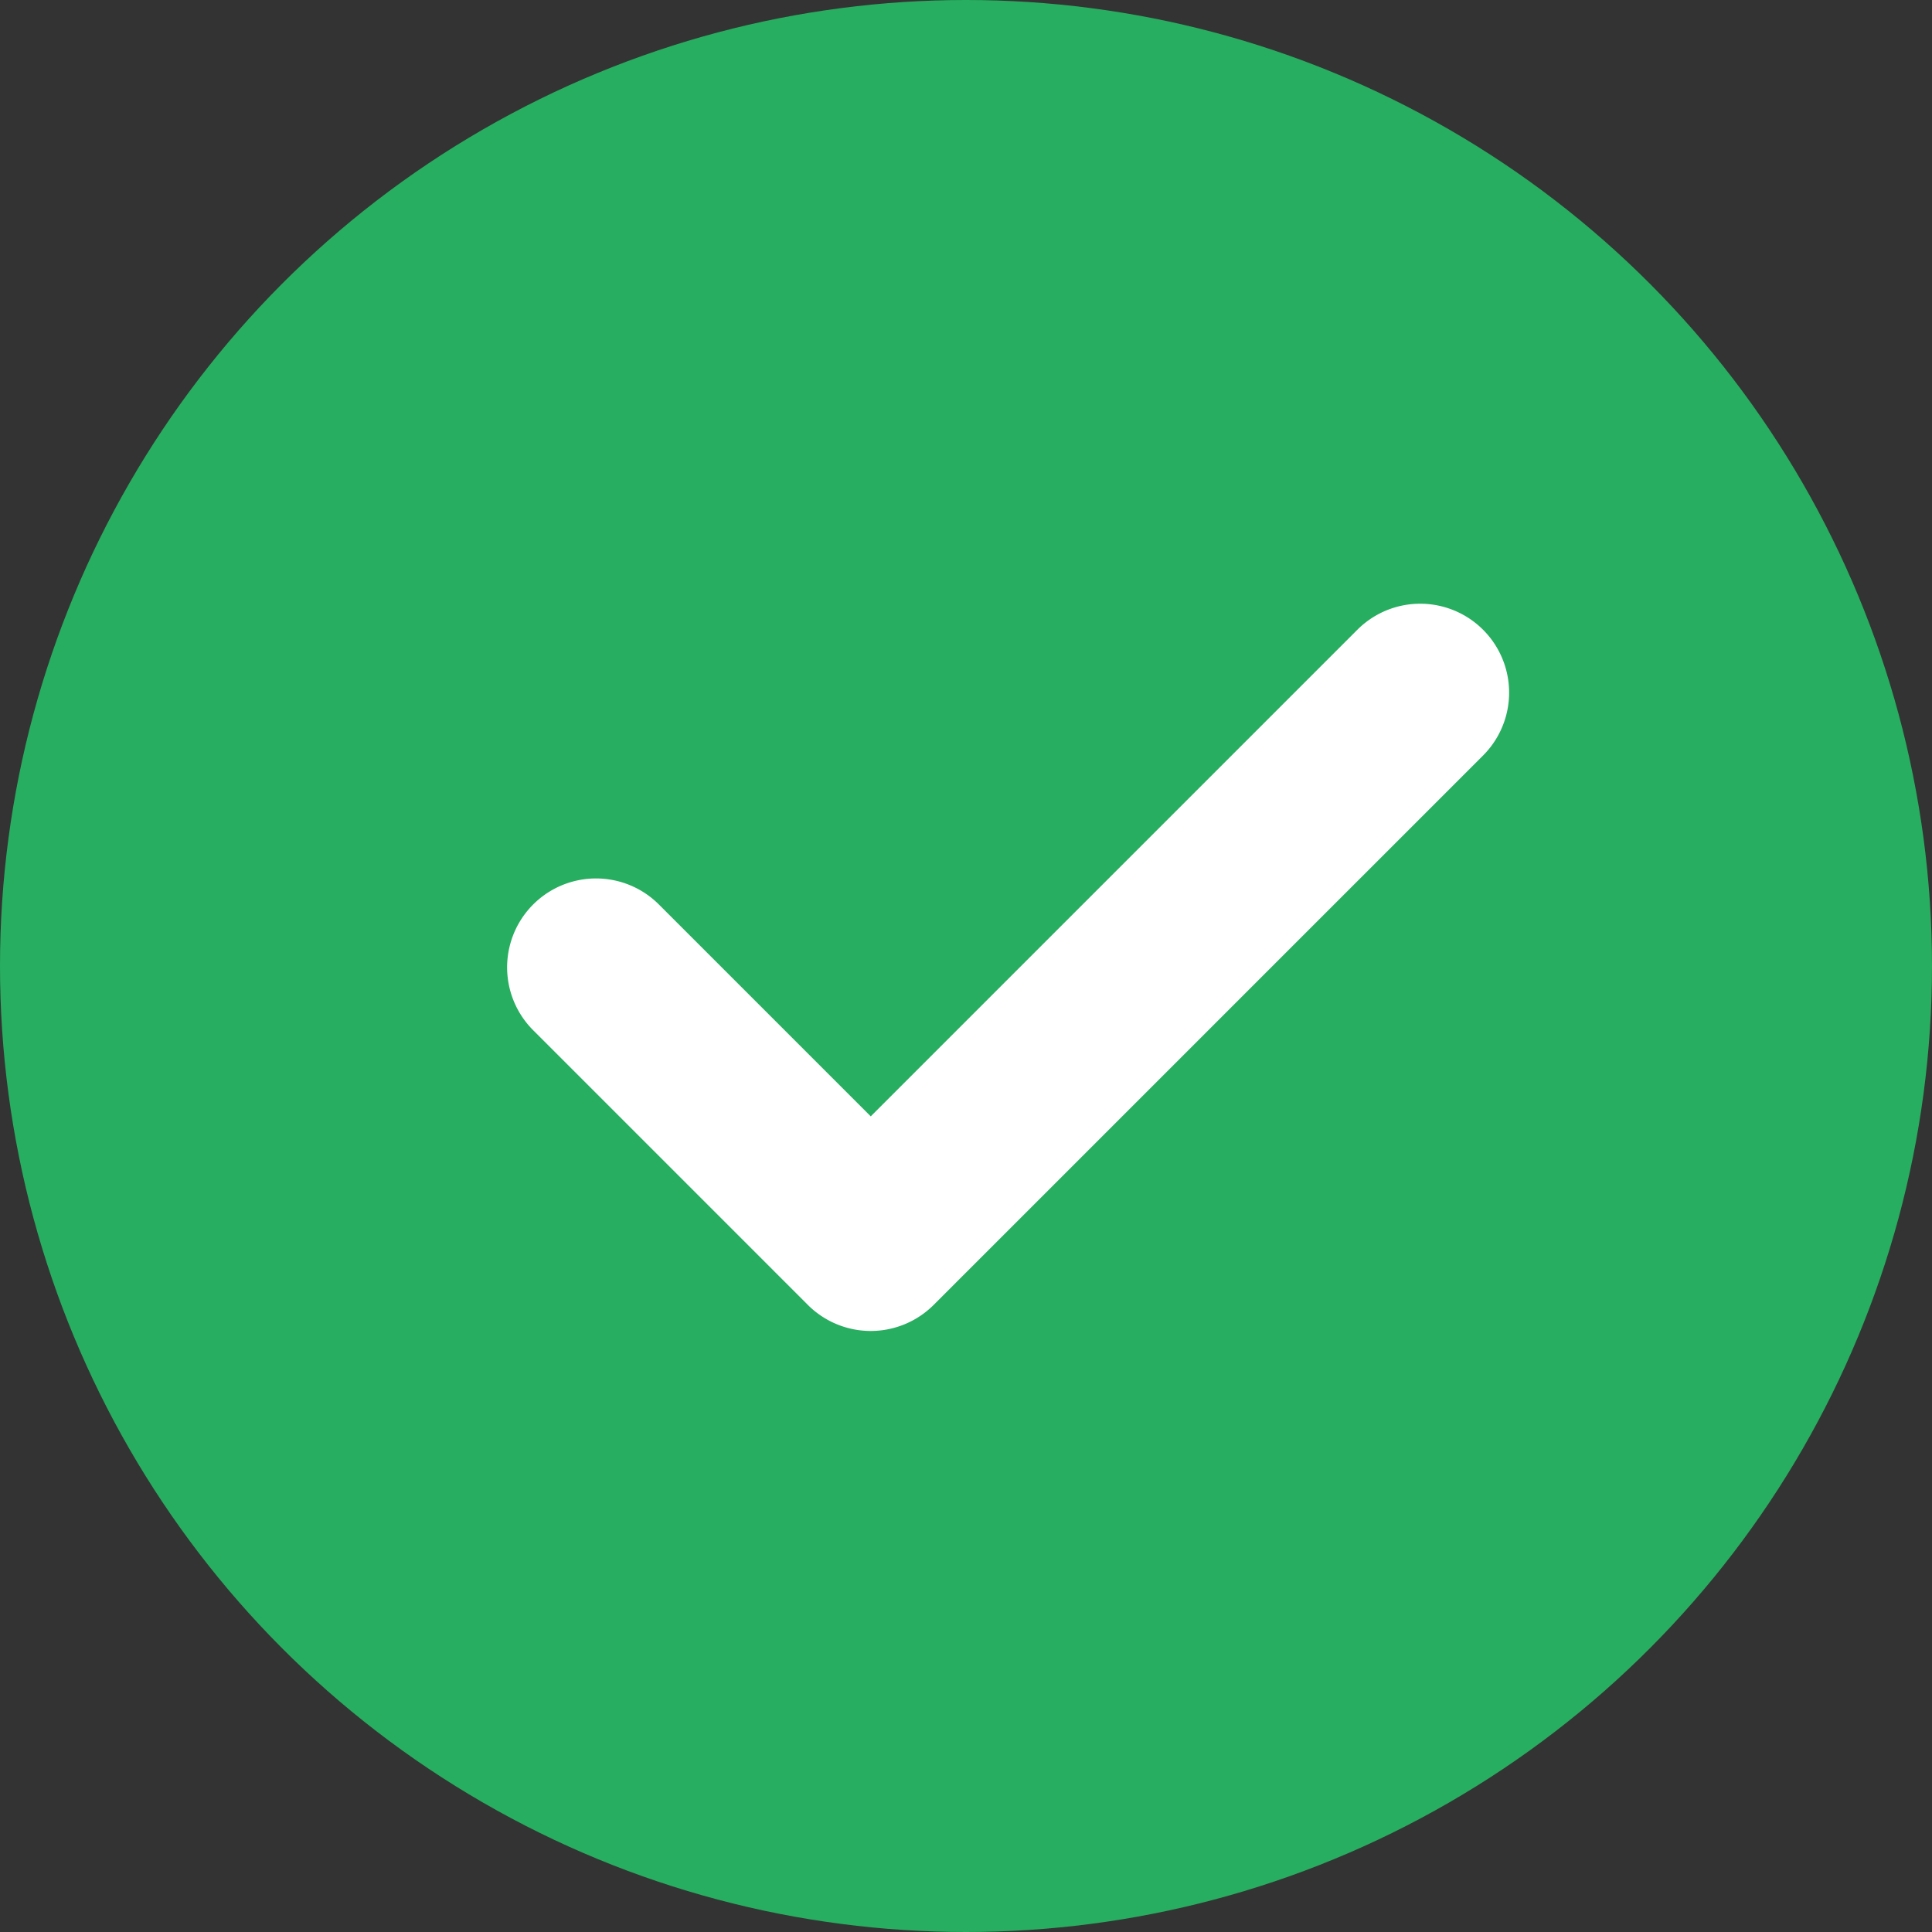
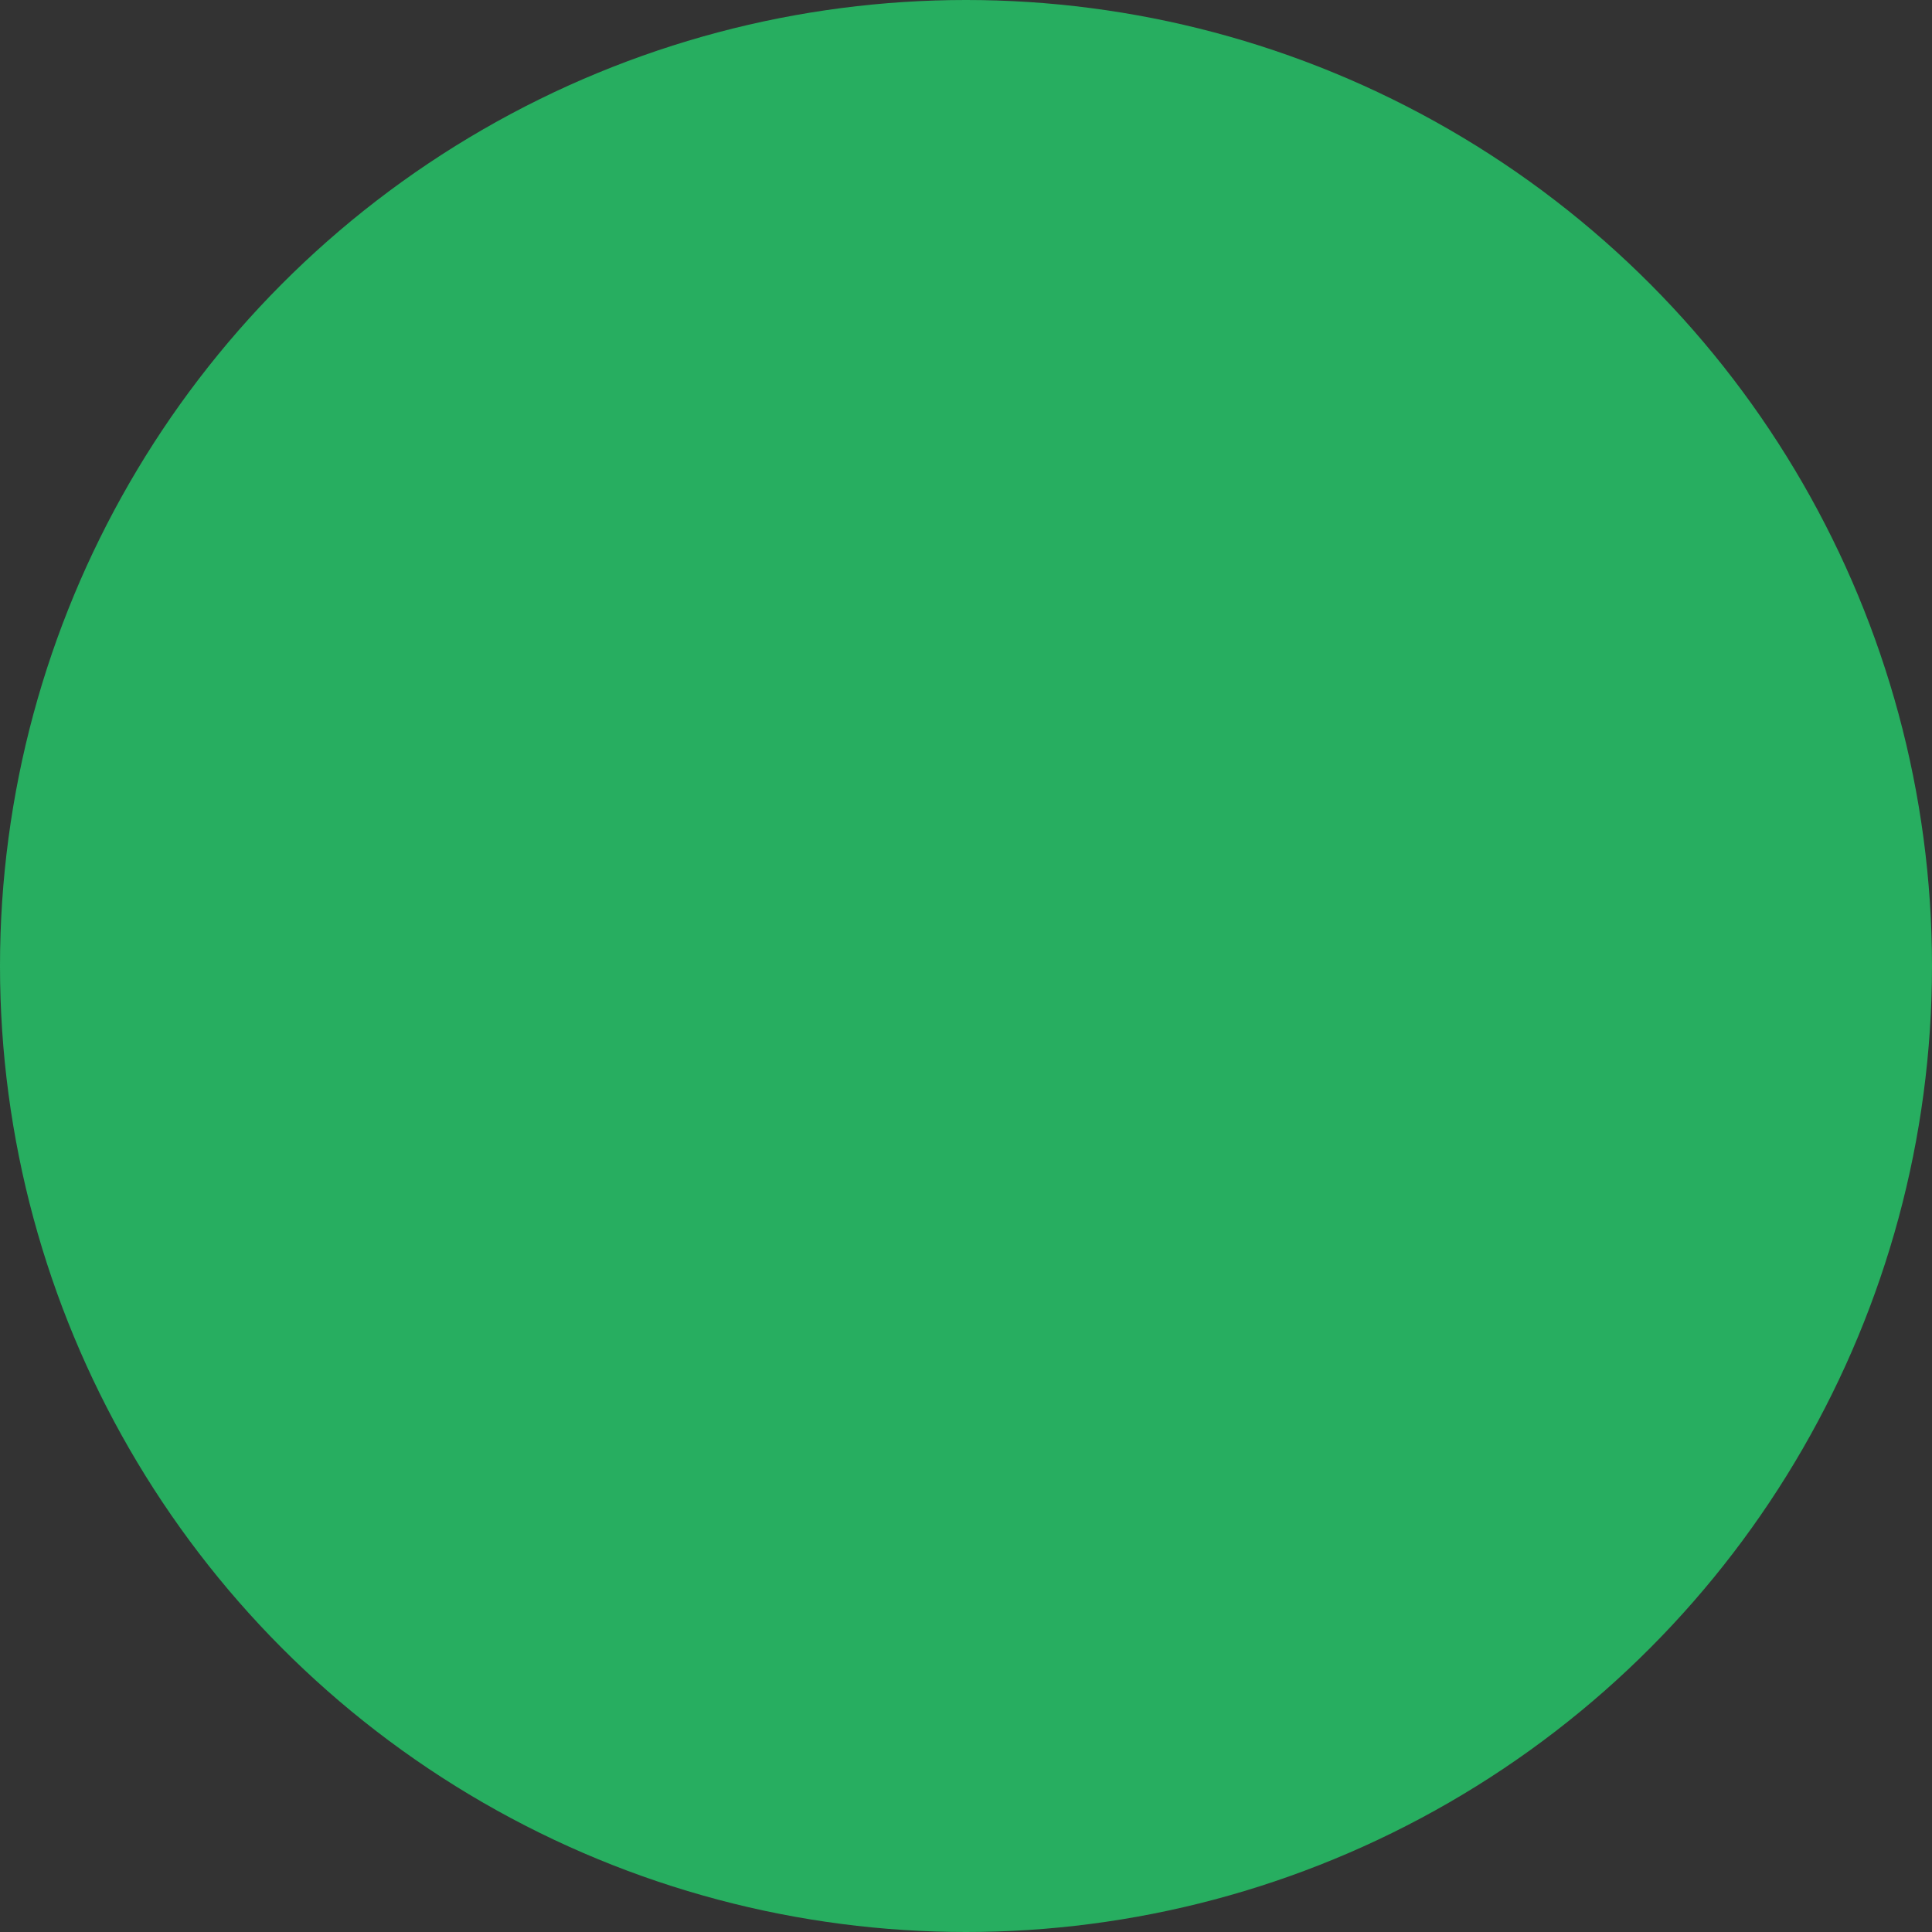
<svg xmlns="http://www.w3.org/2000/svg" width="20" height="20" viewBox="0 0 20 20">
  <rect x="0" y="0" width="20" height="20" fill="#333333" stroke="none" />
  <g id="Group_61720" data-name="Group 61720" transform="translate(-770 -7060)">
    <circle id="Ellipse_389" data-name="Ellipse 389" cx="10" cy="10" r="10" transform="translate(770 7060)" fill="#27ae60" />
-     <path id="Path_22011" data-name="Path 22011" d="M221.327,192.253l2.844,2.844a.671.671,0,0,0,.948,0l5.688-5.688a.67.67,0,0,0-.948-.948l-5.214,5.214-2.37-2.37a.67.67,0,1,0-.948.948Z" transform="translate(554.369 6878.235)" fill="#fff" stroke="#fff" stroke-width="0.5" fill-rule="evenodd" />
  </g>
</svg>